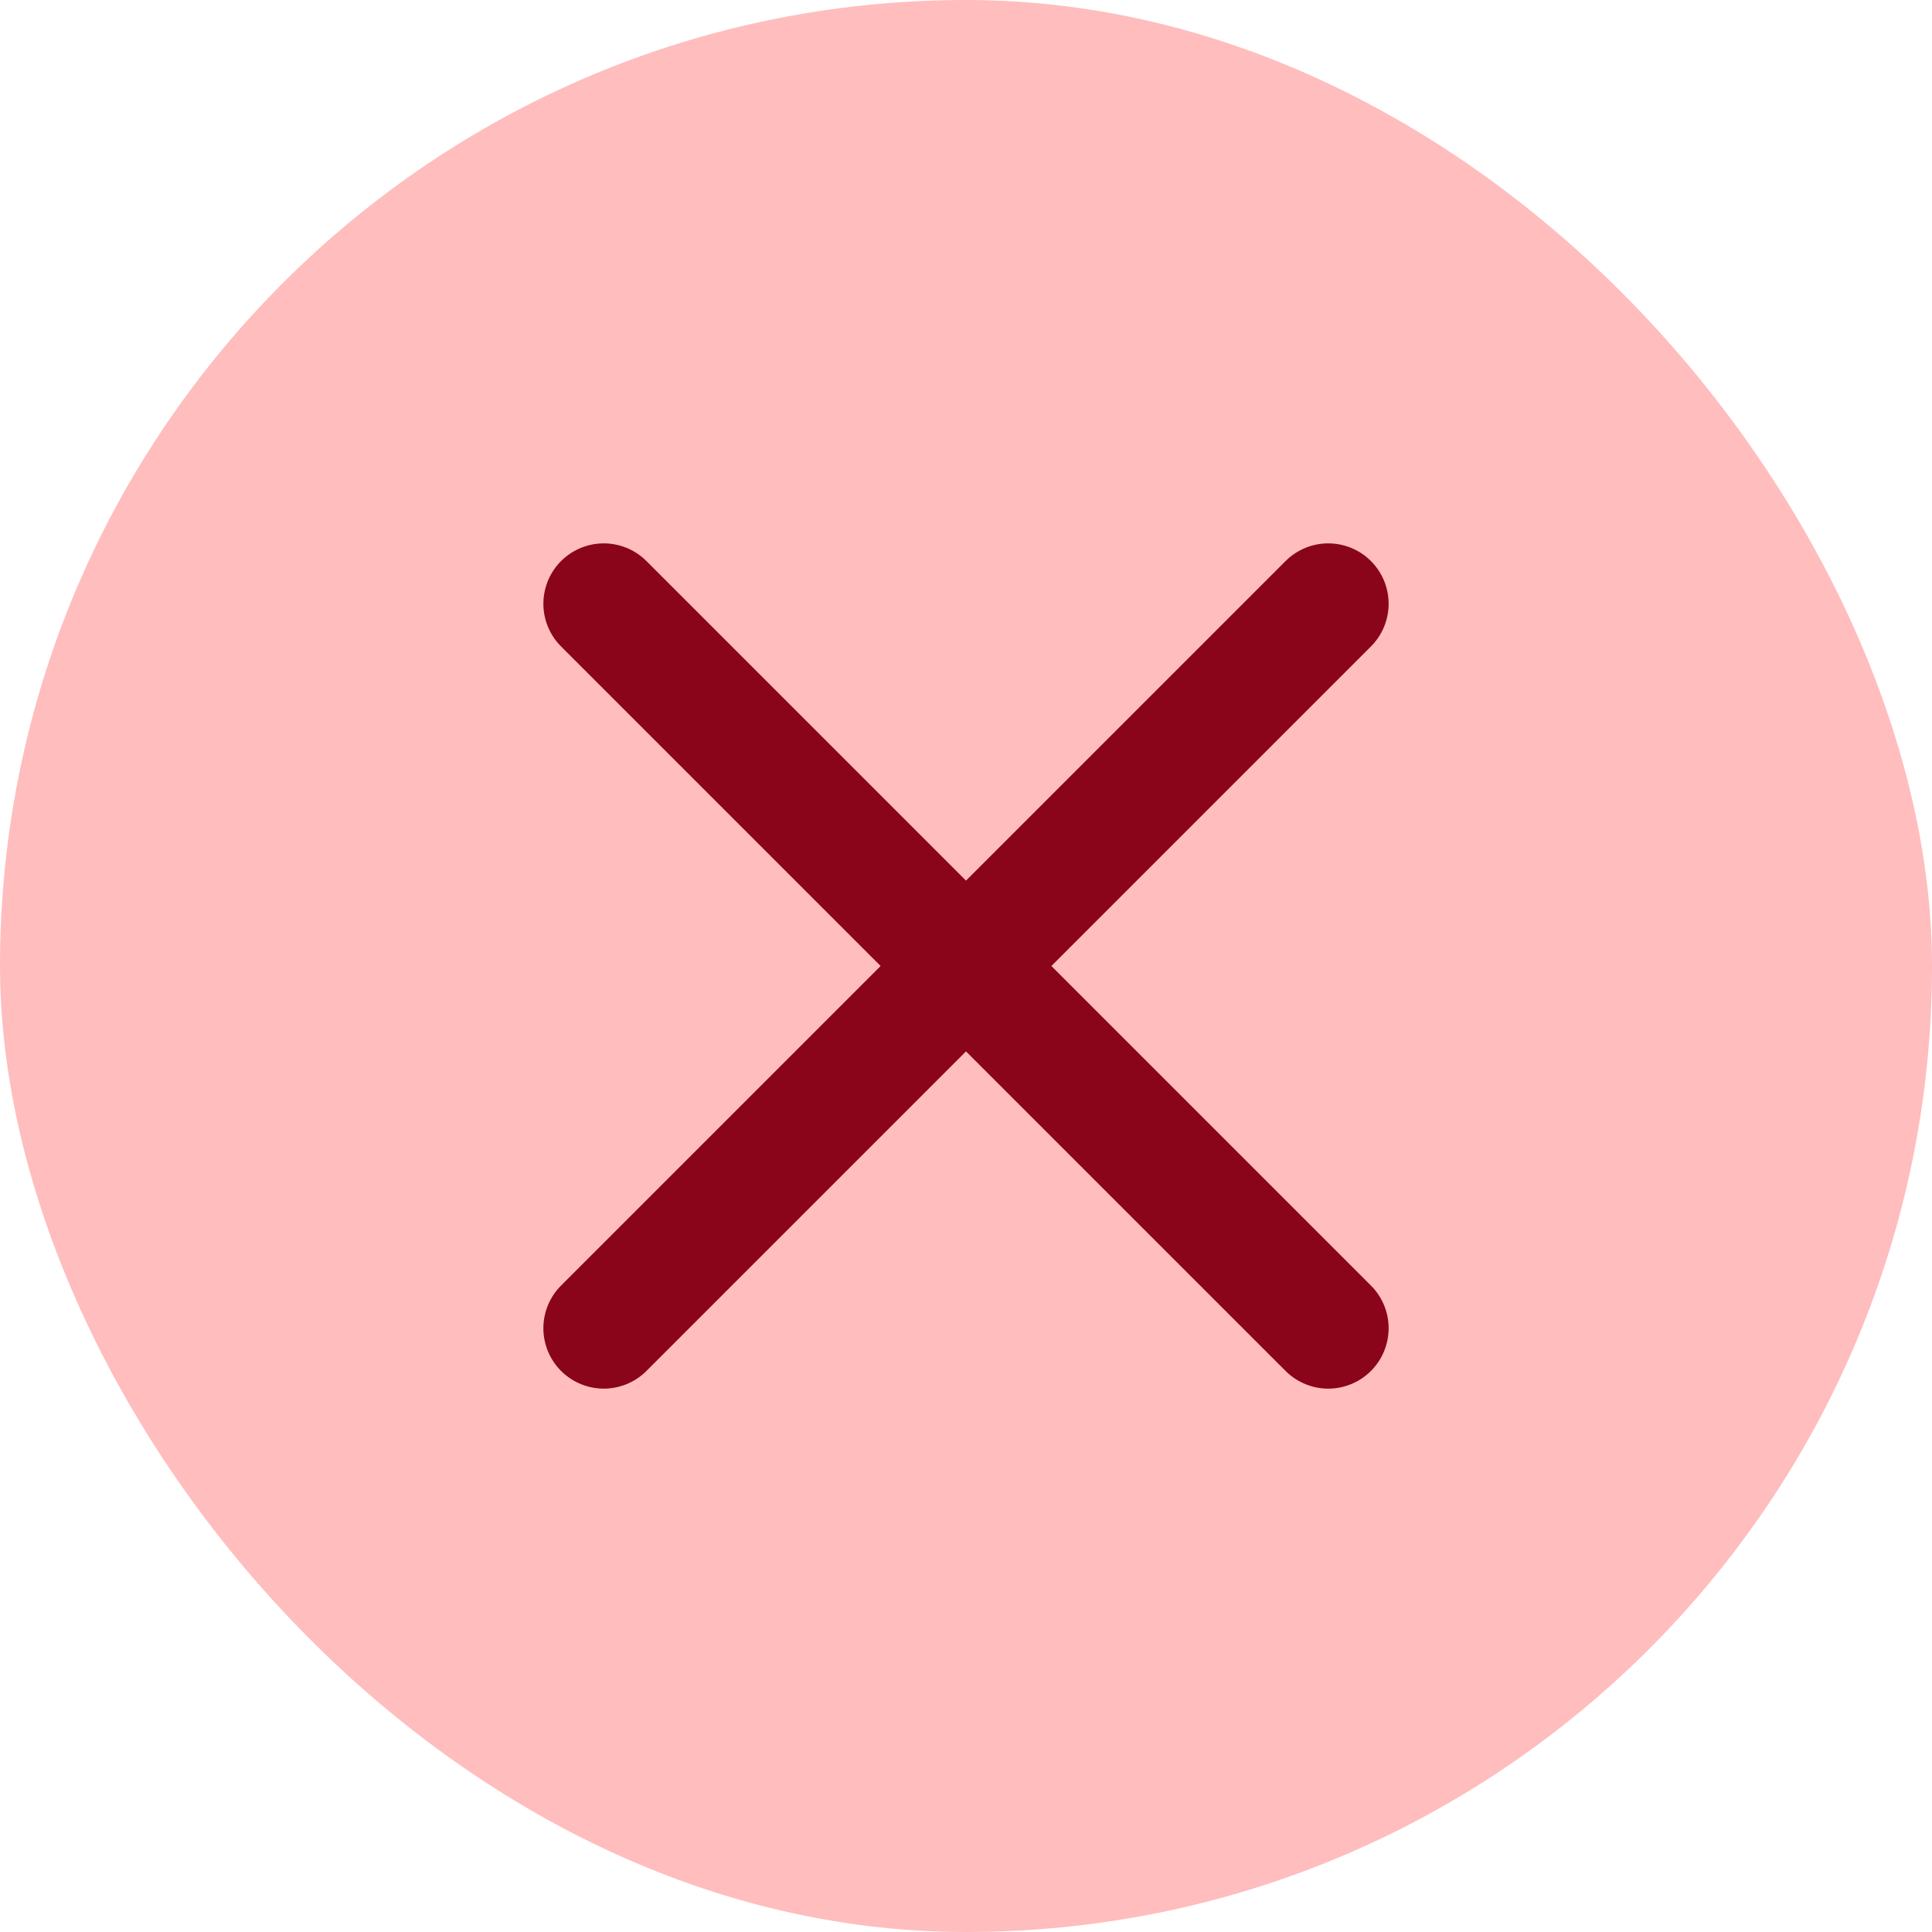
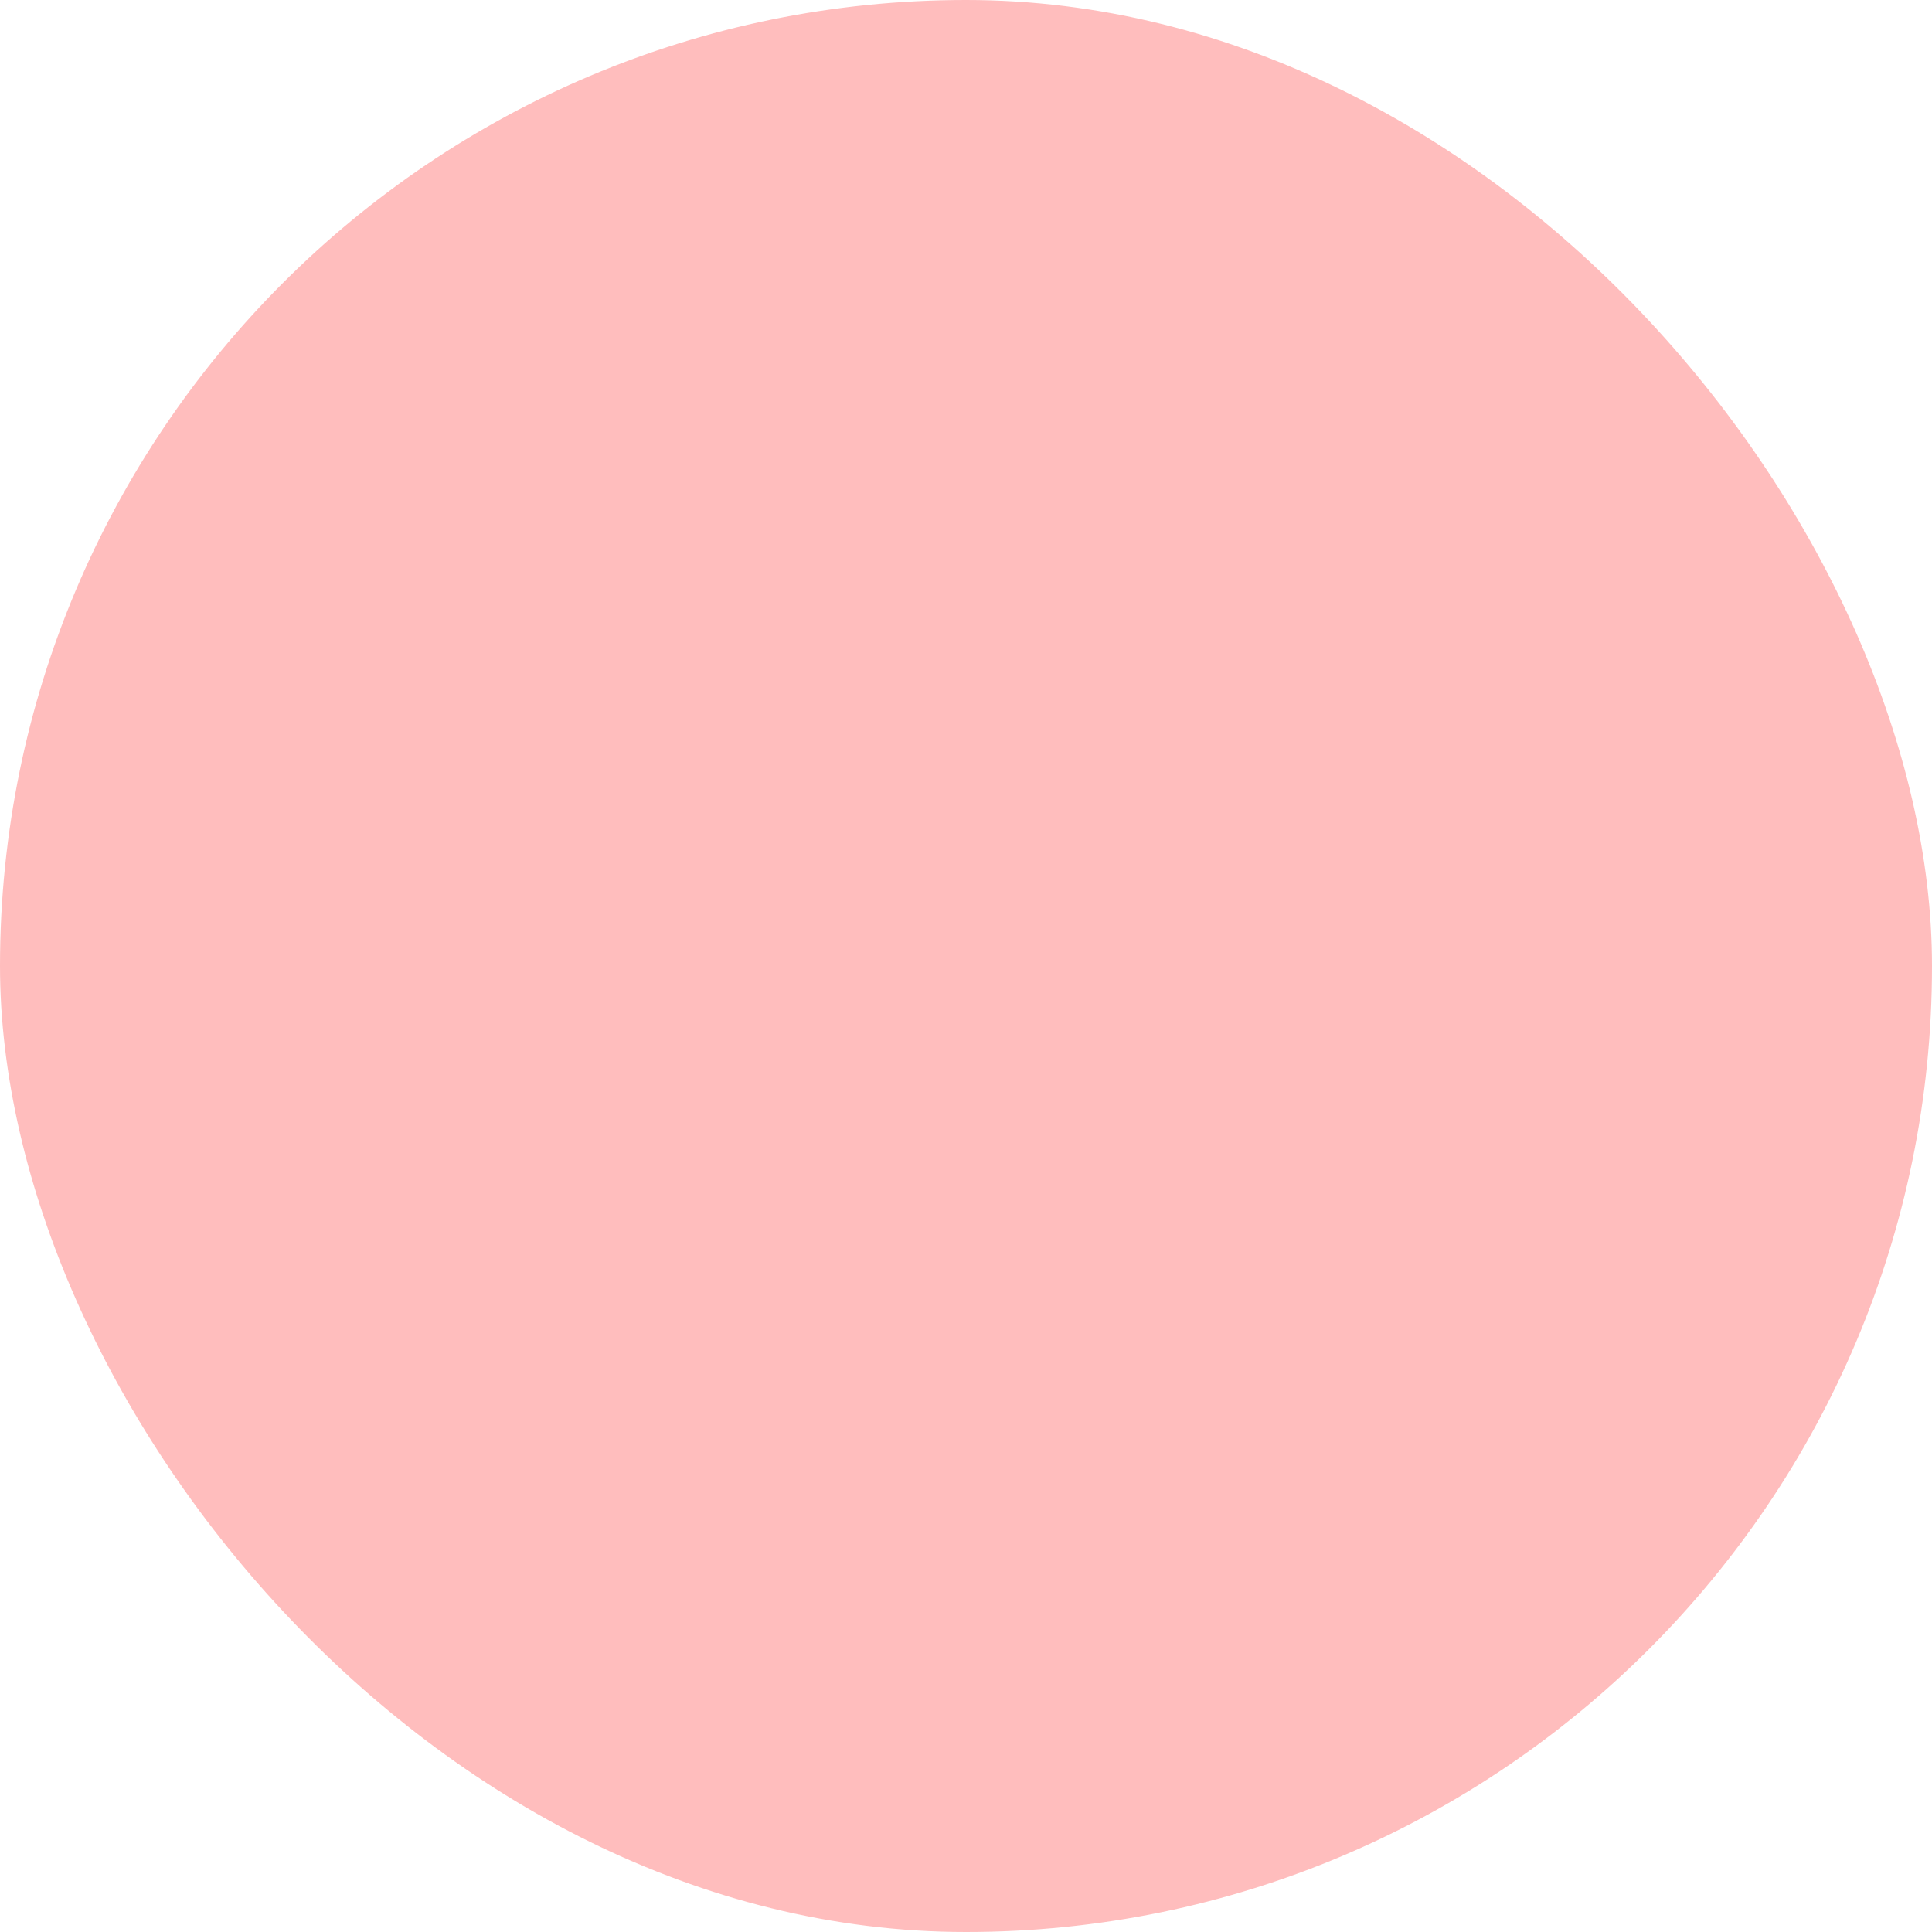
<svg xmlns="http://www.w3.org/2000/svg" width="32" height="32" viewBox="0 0 32 32" fill="none">
  <rect width="32" height="32" rx="16" fill="#FFBDBD" />
-   <path d="M10 10L22 22M10 22L22 10L10 22Z" stroke="#8A041A" stroke-width="2" stroke-linecap="round" stroke-linejoin="round" />
</svg>